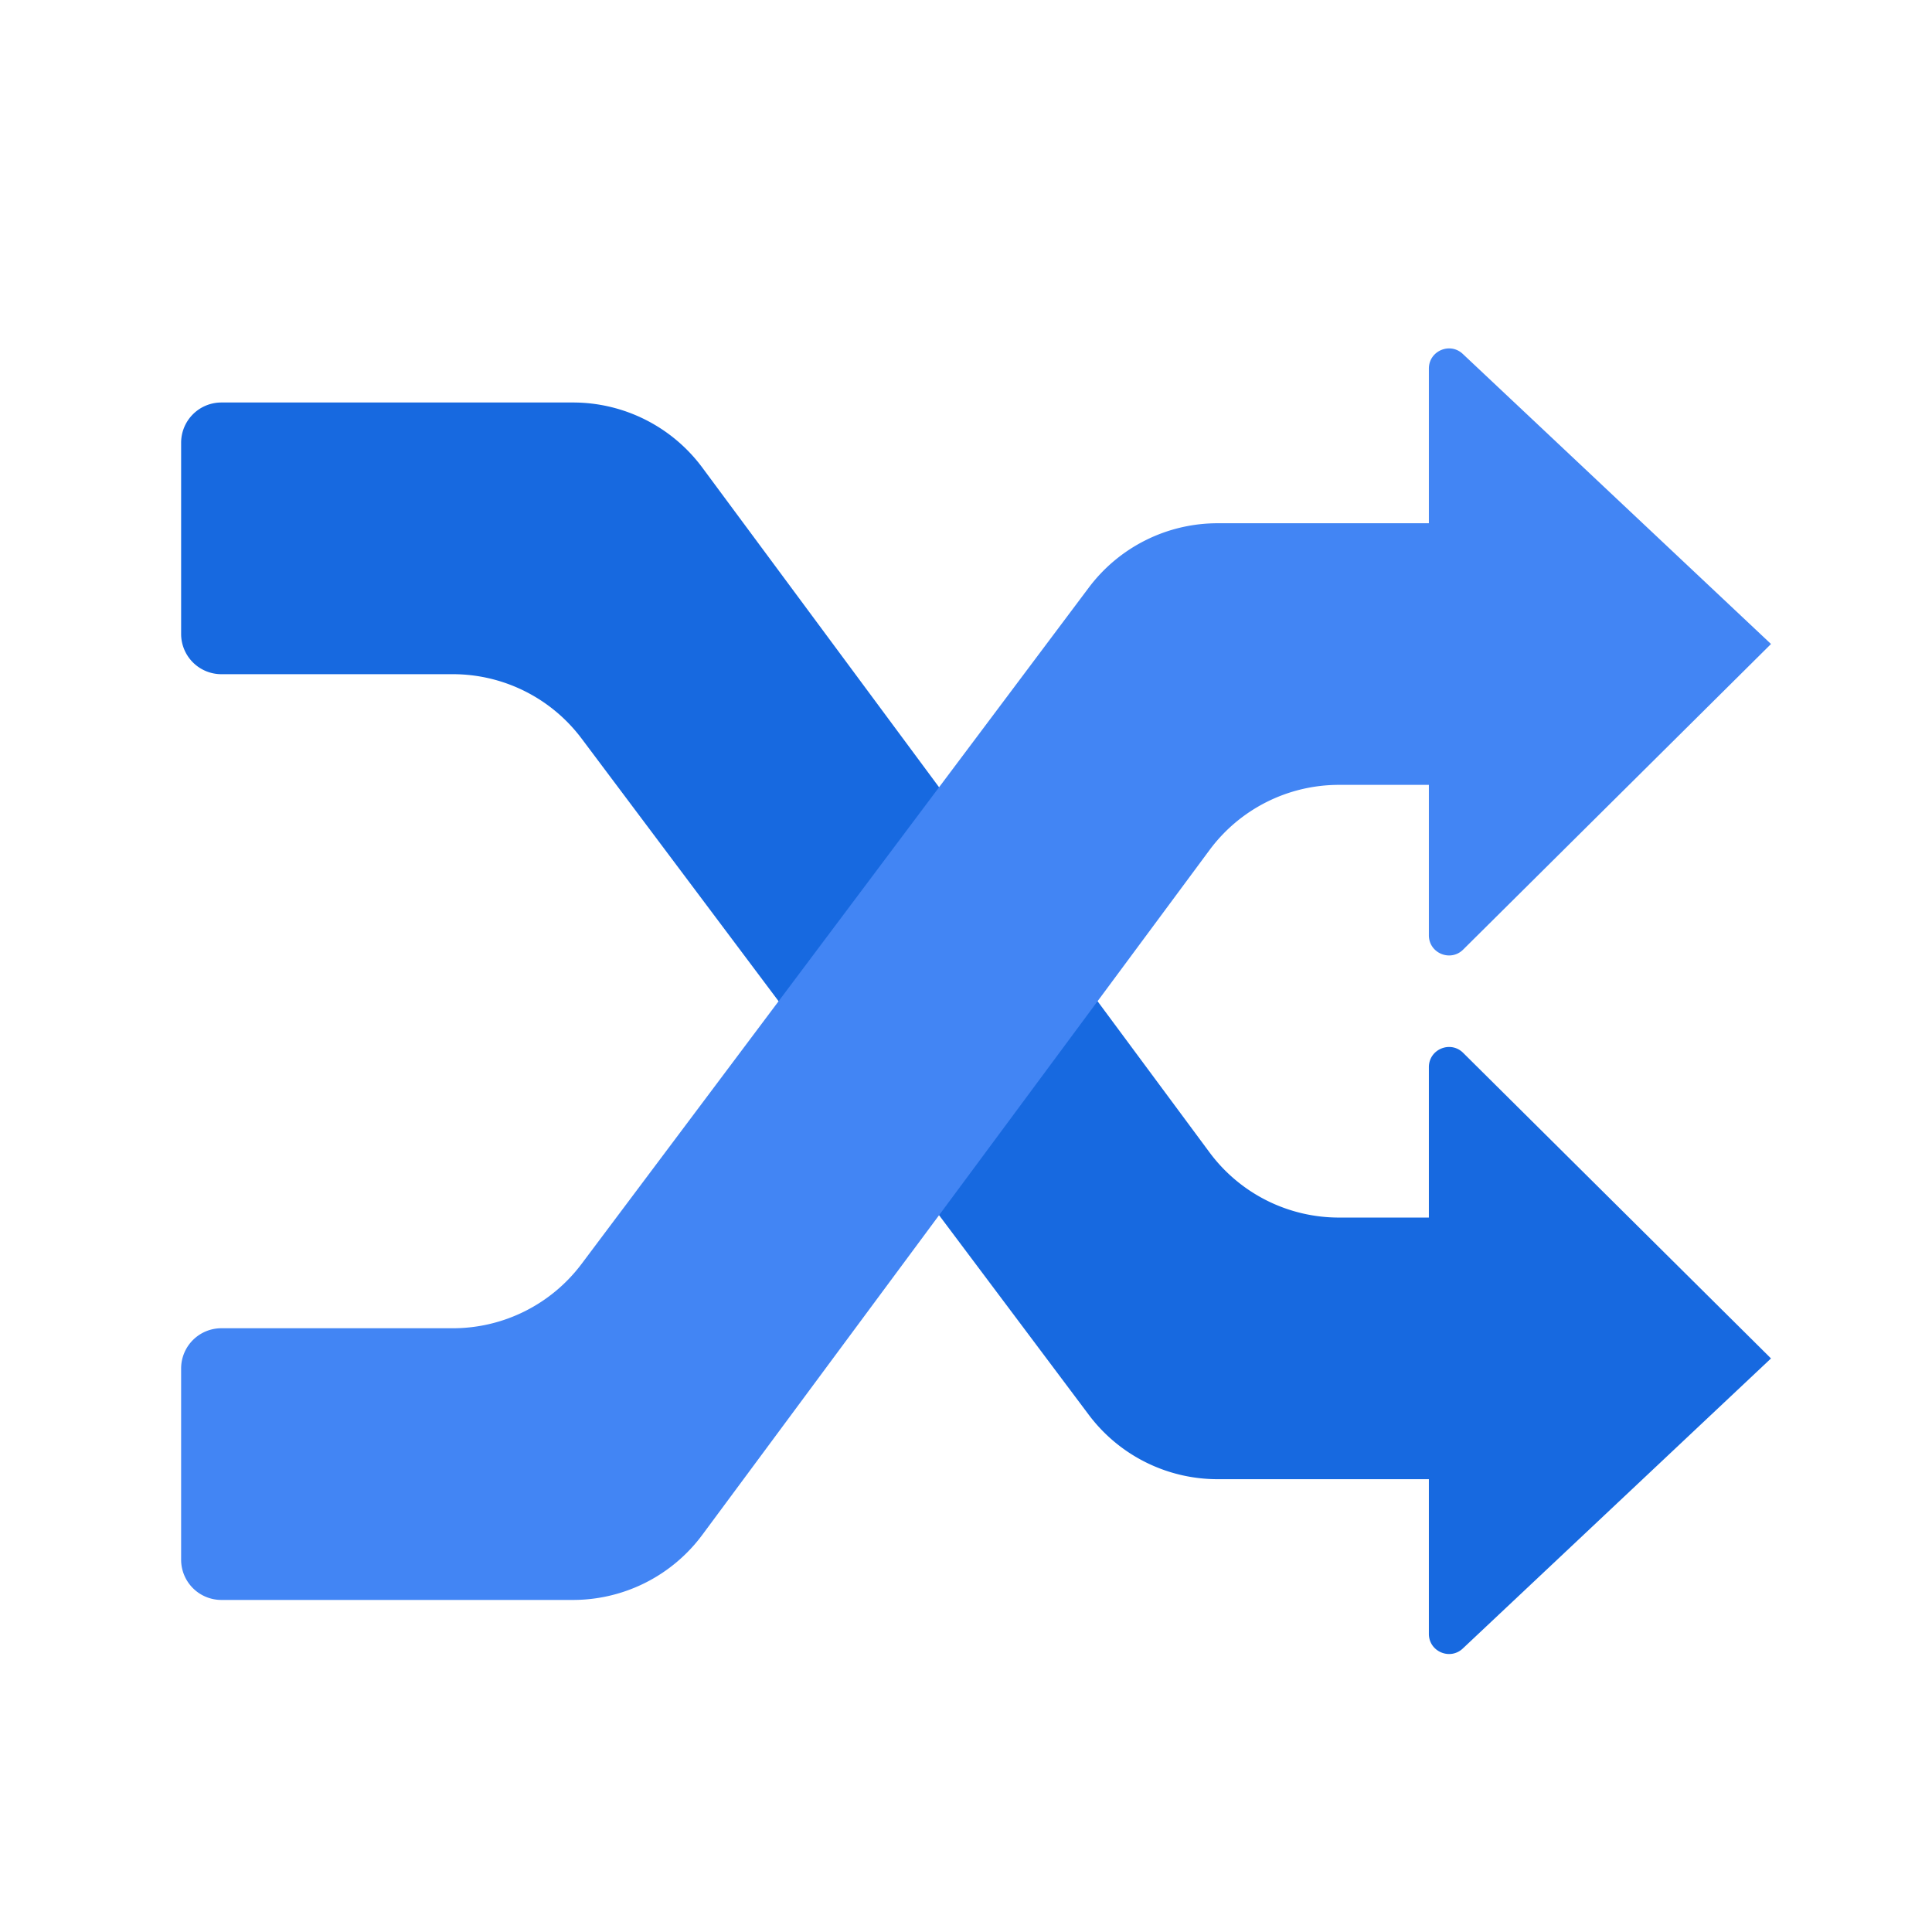
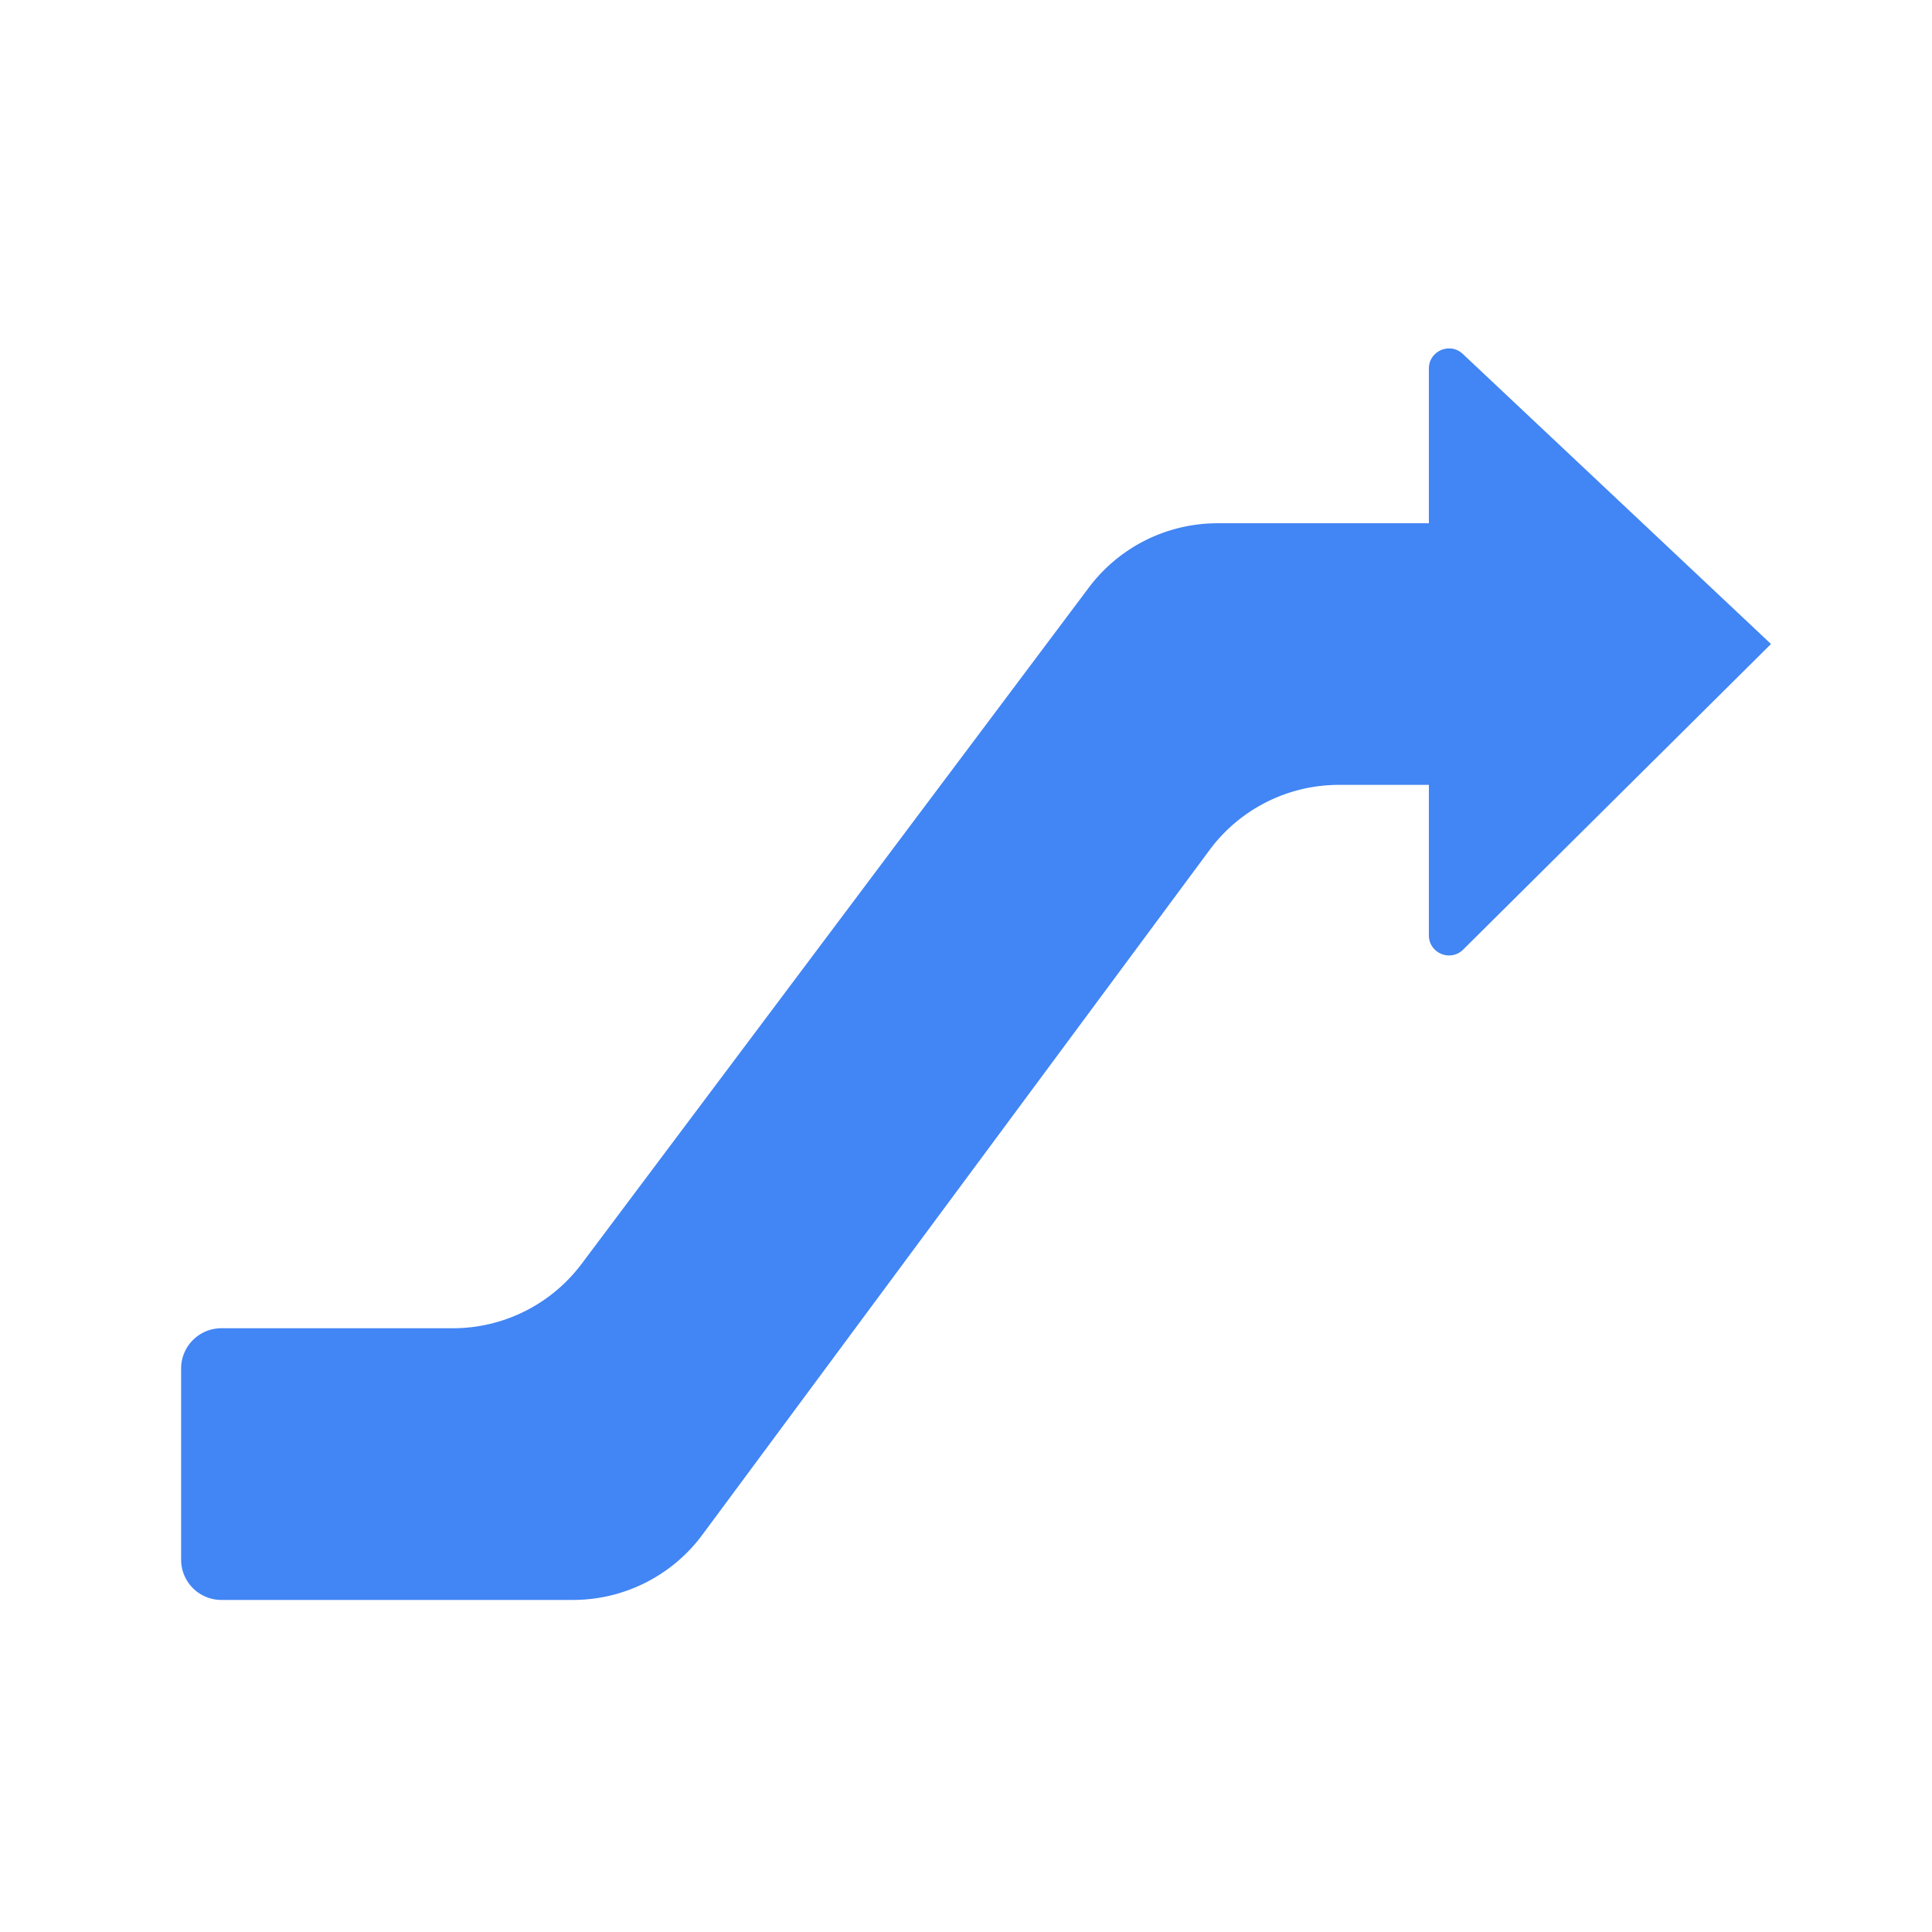
<svg xmlns="http://www.w3.org/2000/svg" width="96" height="96" fill="none">
-   <path d="M9 22v9.5a2 2 0 002 2h11.5a8 8 0 016.4 3.2l25.2 33.6a8 8 0 006.4 3.2H71v7.686c0 .876 1.047 1.328 1.685.728L88 67.5 72.704 52.316c-.63-.626-1.704-.18-1.704.71V60.5h-4.47a8 8 0 01-6.429-3.238L34.9 23.238A8 8 0 0028.47 20H11a2 2 0 00-2 2z" fill="#1769E0" />
  <path d="M9 77.5V68a2 2 0 012-2h11.5a8 8 0 006.4-3.2l25.2-33.6a8 8 0 016.4-3.2H71v-7.686c0-.876 1.047-1.328 1.685-.728L88 32 72.704 47.184c-.63.626-1.704.18-1.704-.71V39h-4.47a8 8 0 00-6.429 3.238L34.9 76.262A8 8 0 0128.47 79.5H11a2 2 0 01-2-2z" fill="#4285F4" />
</svg>